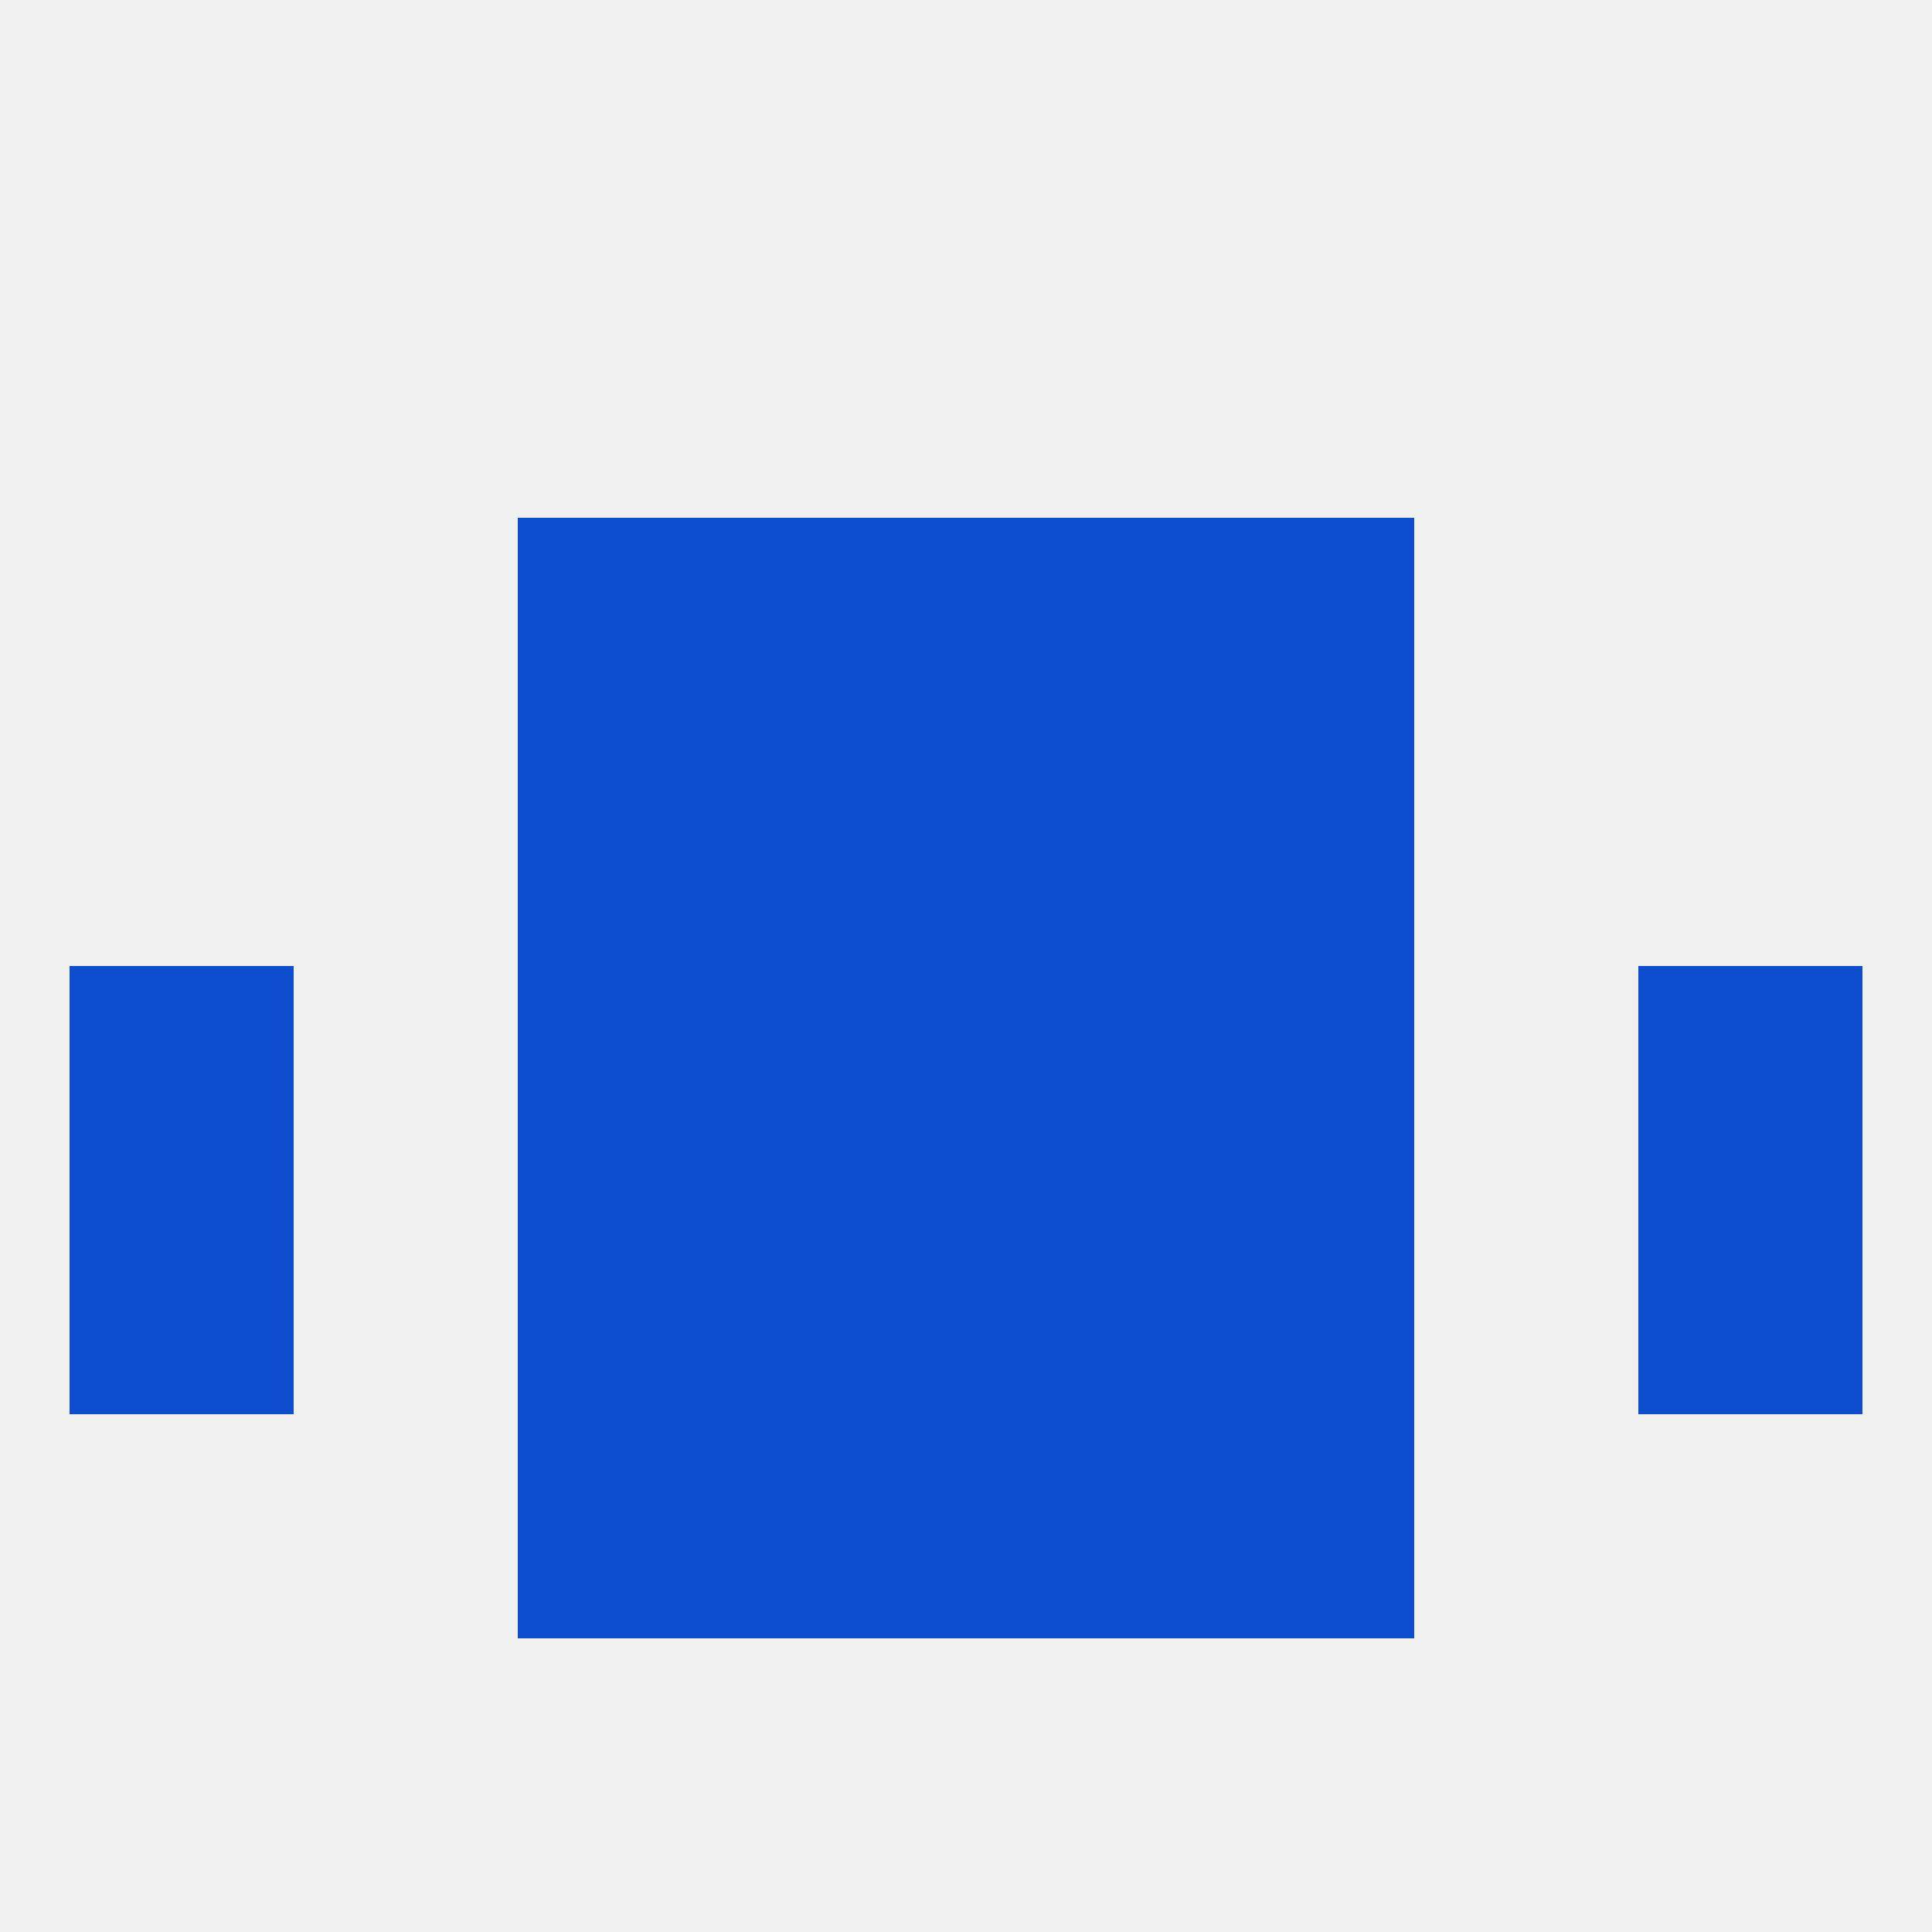
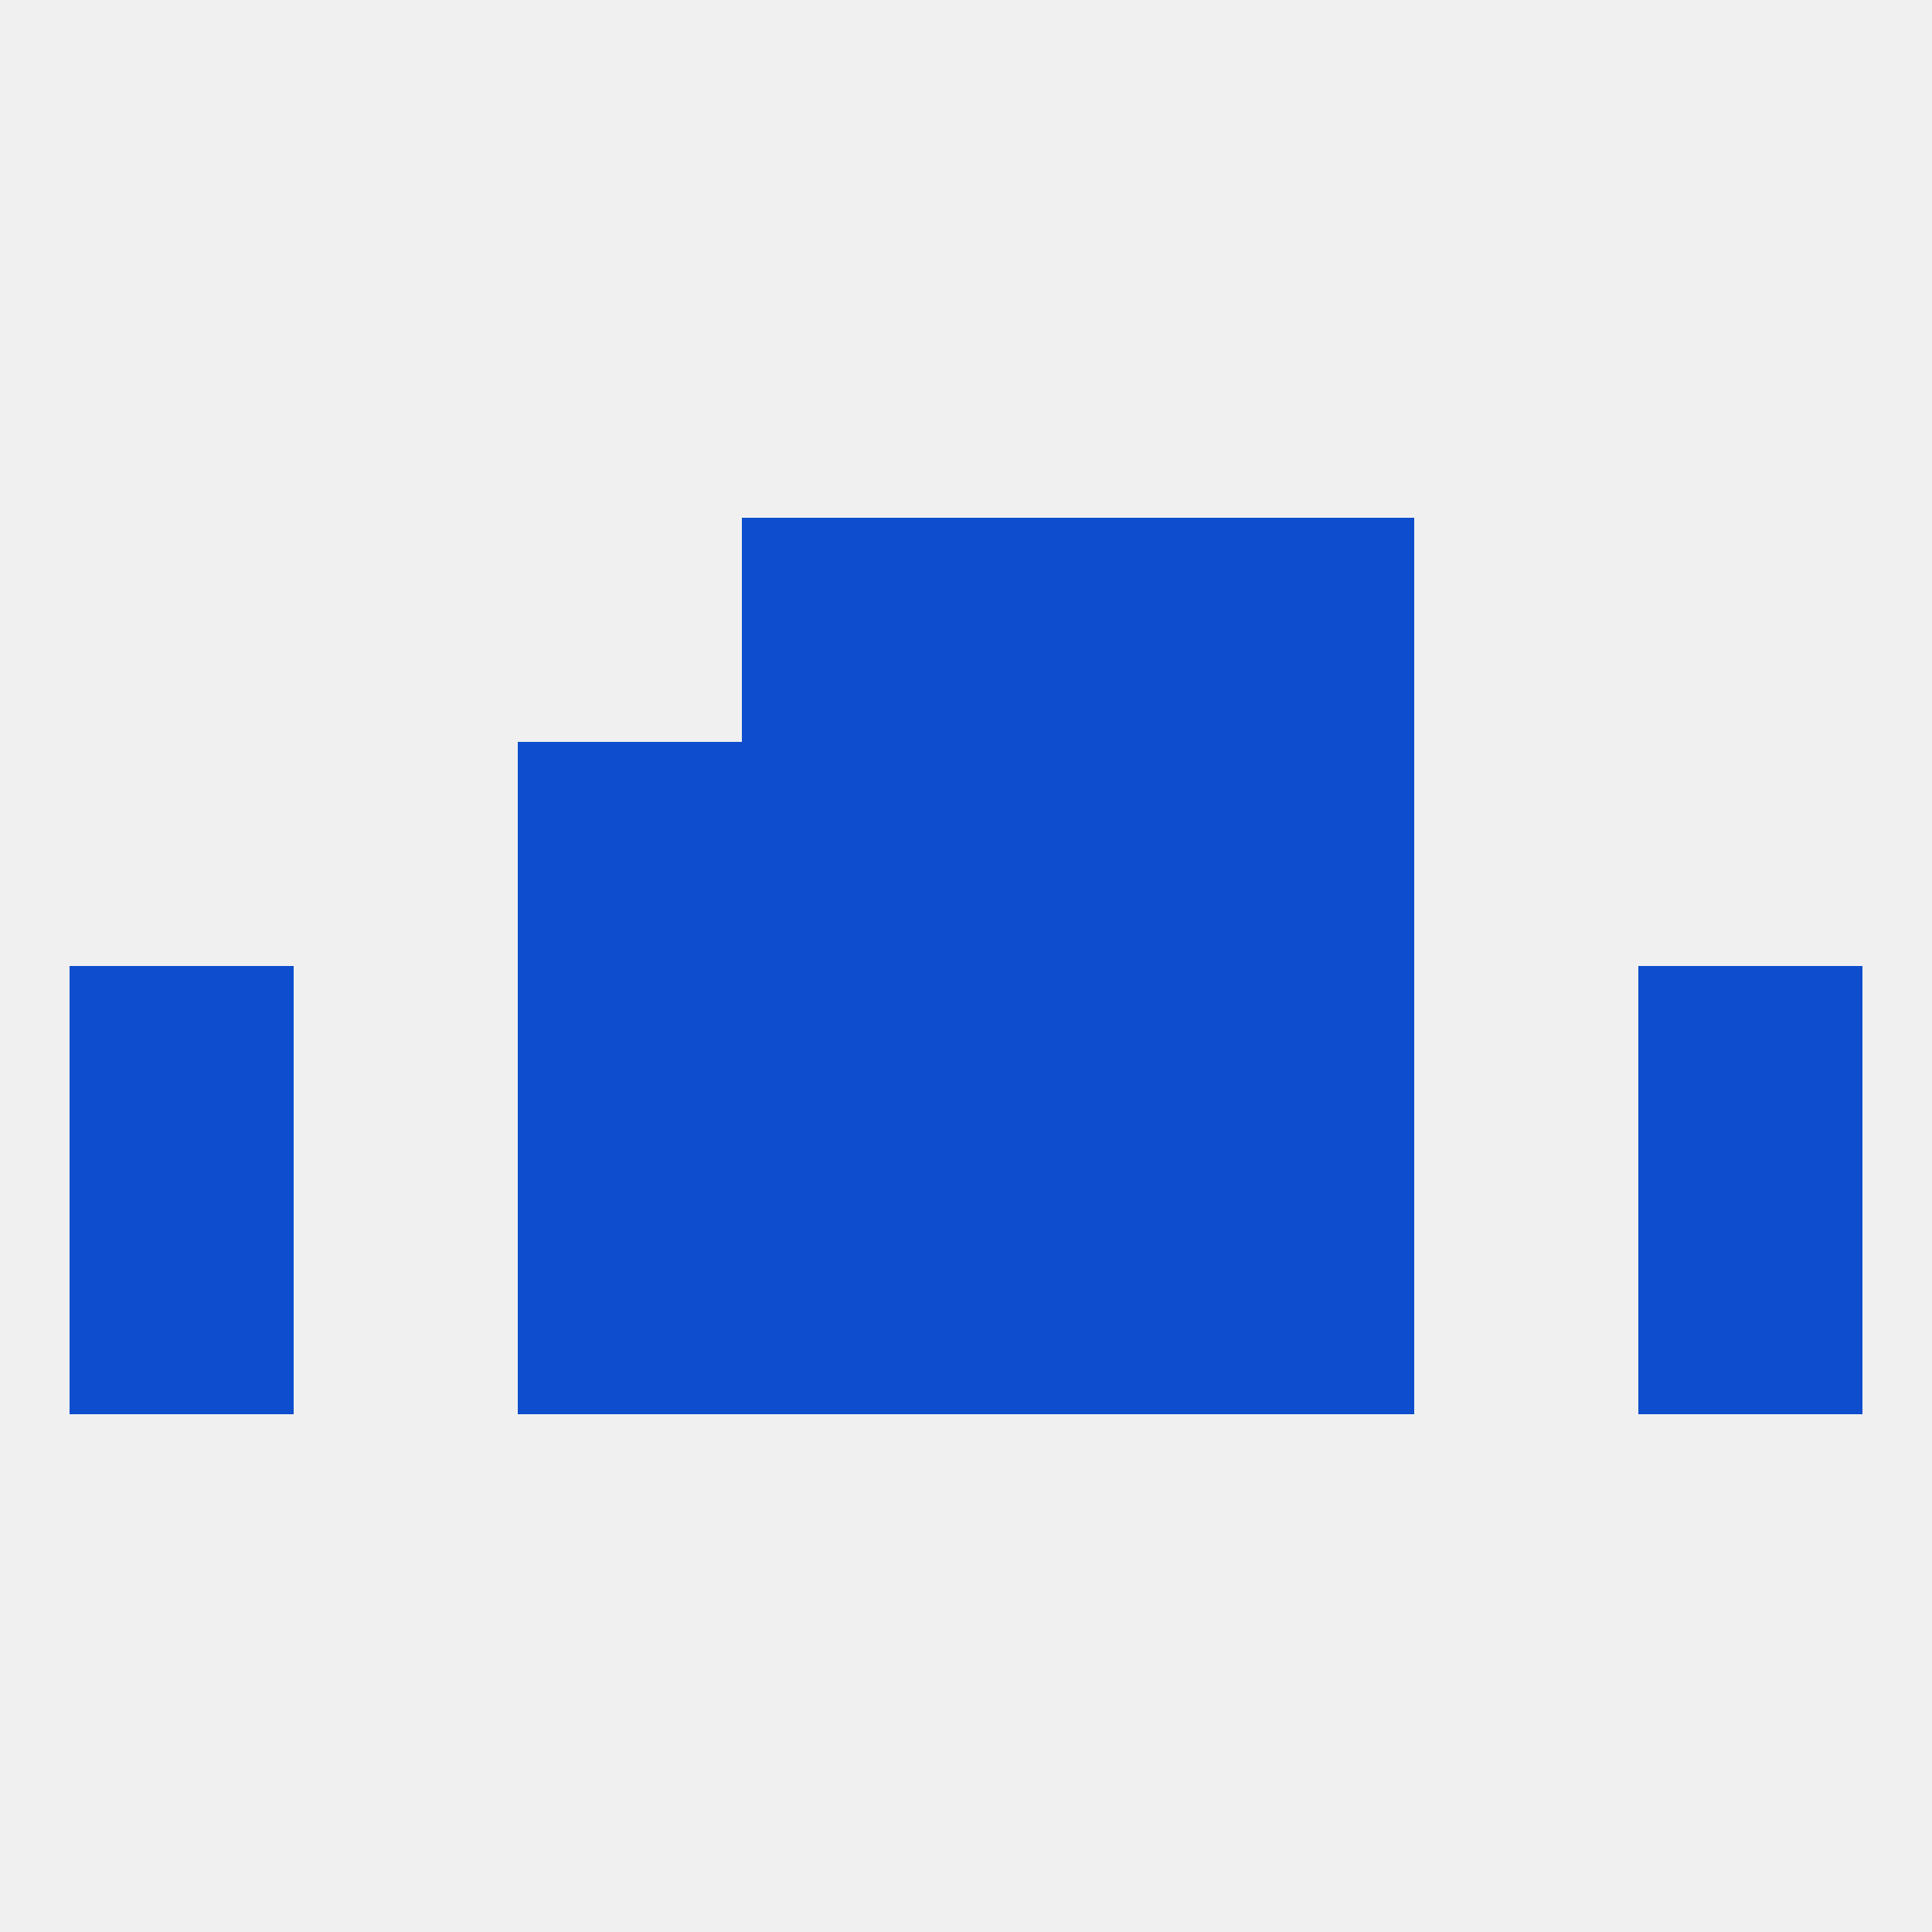
<svg xmlns="http://www.w3.org/2000/svg" version="1.1" baseprofile="full" width="250" height="250" viewBox="0 0 250 250">
  <rect width="100%" height="100%" fill="rgba(240,240,240,255)" />
  <rect x="96" y="67" width="29" height="29" fill="rgba(14,77,205,255)" />
  <rect x="125" y="67" width="29" height="29" fill="rgba(14,77,205,255)" />
-   <rect x="67" y="67" width="29" height="29" fill="rgba(14,77,205,255)" />
  <rect x="154" y="67" width="29" height="29" fill="rgba(14,77,205,255)" />
  <rect x="125" y="154" width="29" height="29" fill="rgba(14,77,205,255)" />
  <rect x="9" y="154" width="29" height="29" fill="rgba(14,77,205,255)" />
  <rect x="212" y="154" width="29" height="29" fill="rgba(14,77,205,255)" />
  <rect x="67" y="154" width="29" height="29" fill="rgba(14,77,205,255)" />
  <rect x="154" y="154" width="29" height="29" fill="rgba(14,77,205,255)" />
  <rect x="96" y="154" width="29" height="29" fill="rgba(14,77,205,255)" />
-   <rect x="96" y="183" width="29" height="29" fill="rgba(14,77,205,255)" />
-   <rect x="125" y="183" width="29" height="29" fill="rgba(14,77,205,255)" />
-   <rect x="67" y="183" width="29" height="29" fill="rgba(14,77,205,255)" />
-   <rect x="154" y="183" width="29" height="29" fill="rgba(14,77,205,255)" />
  <rect x="125" y="125" width="29" height="29" fill="rgba(14,77,205,255)" />
  <rect x="9" y="125" width="29" height="29" fill="rgba(14,77,205,255)" />
  <rect x="212" y="125" width="29" height="29" fill="rgba(14,77,205,255)" />
  <rect x="67" y="125" width="29" height="29" fill="rgba(14,77,205,255)" />
  <rect x="154" y="125" width="29" height="29" fill="rgba(14,77,205,255)" />
  <rect x="96" y="125" width="29" height="29" fill="rgba(14,77,205,255)" />
  <rect x="96" y="96" width="29" height="29" fill="rgba(14,77,205,255)" />
  <rect x="125" y="96" width="29" height="29" fill="rgba(14,77,205,255)" />
  <rect x="67" y="96" width="29" height="29" fill="rgba(14,77,205,255)" />
  <rect x="154" y="96" width="29" height="29" fill="rgba(14,77,205,255)" />
</svg>